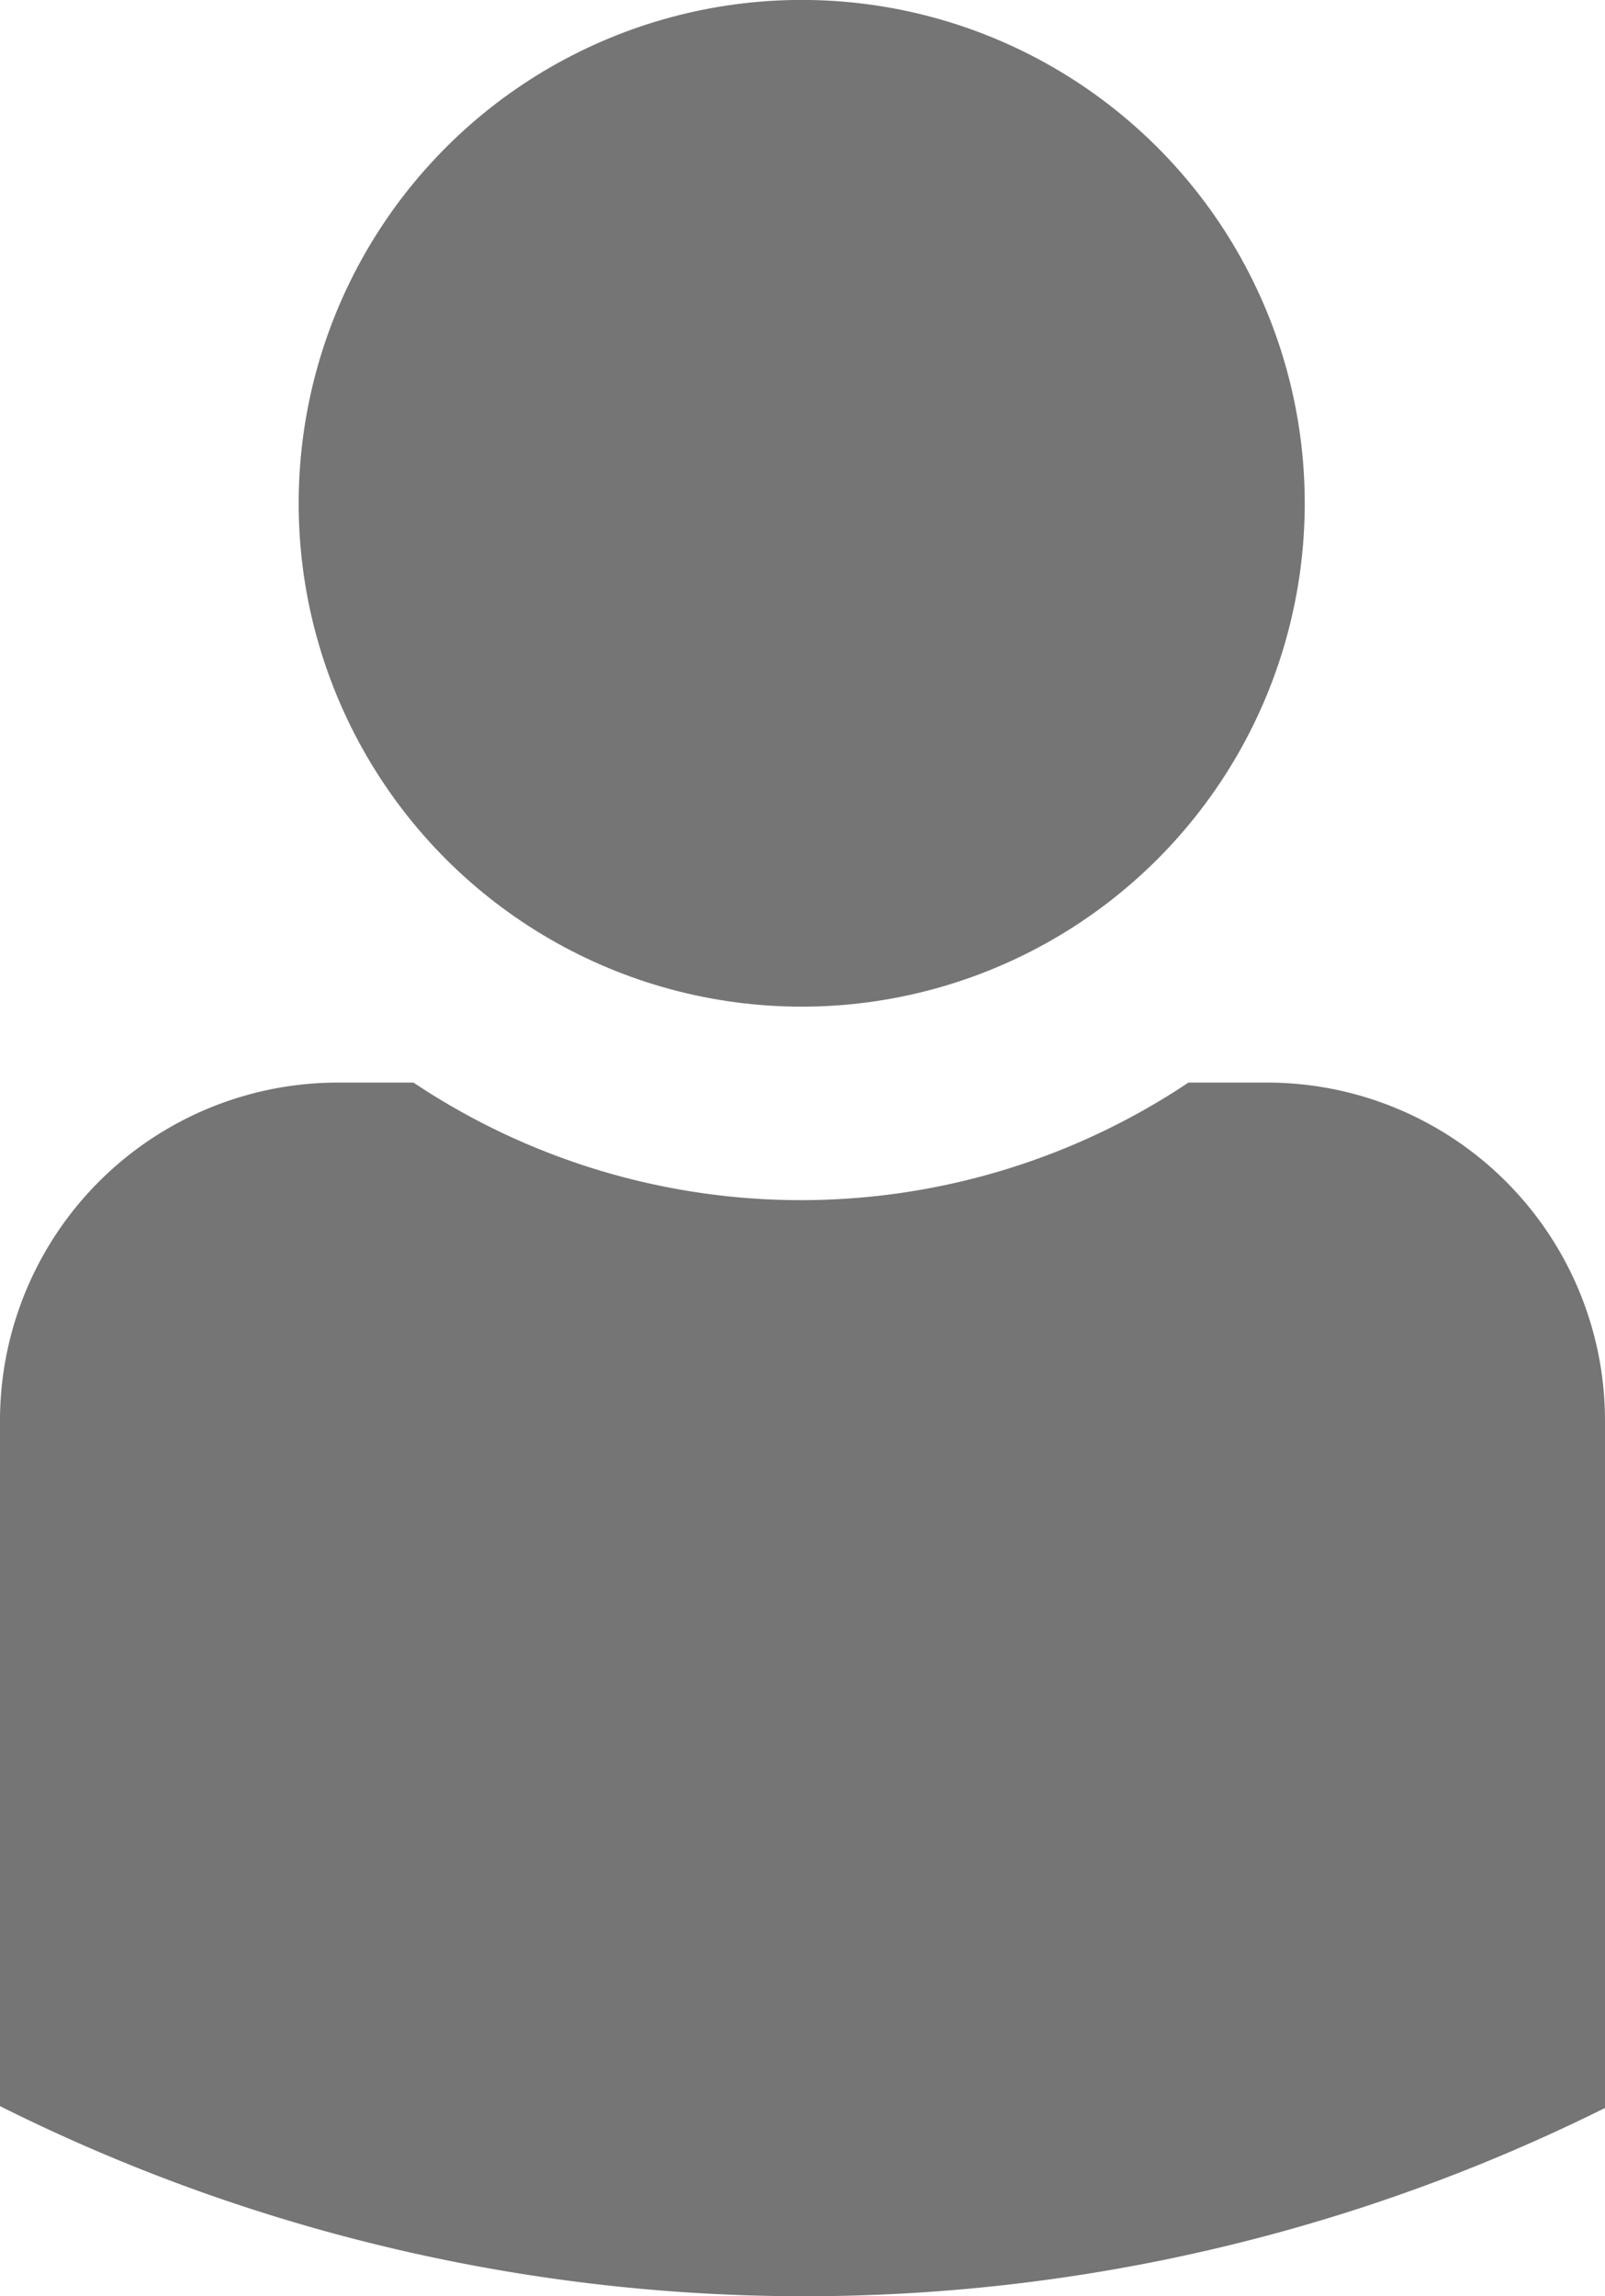
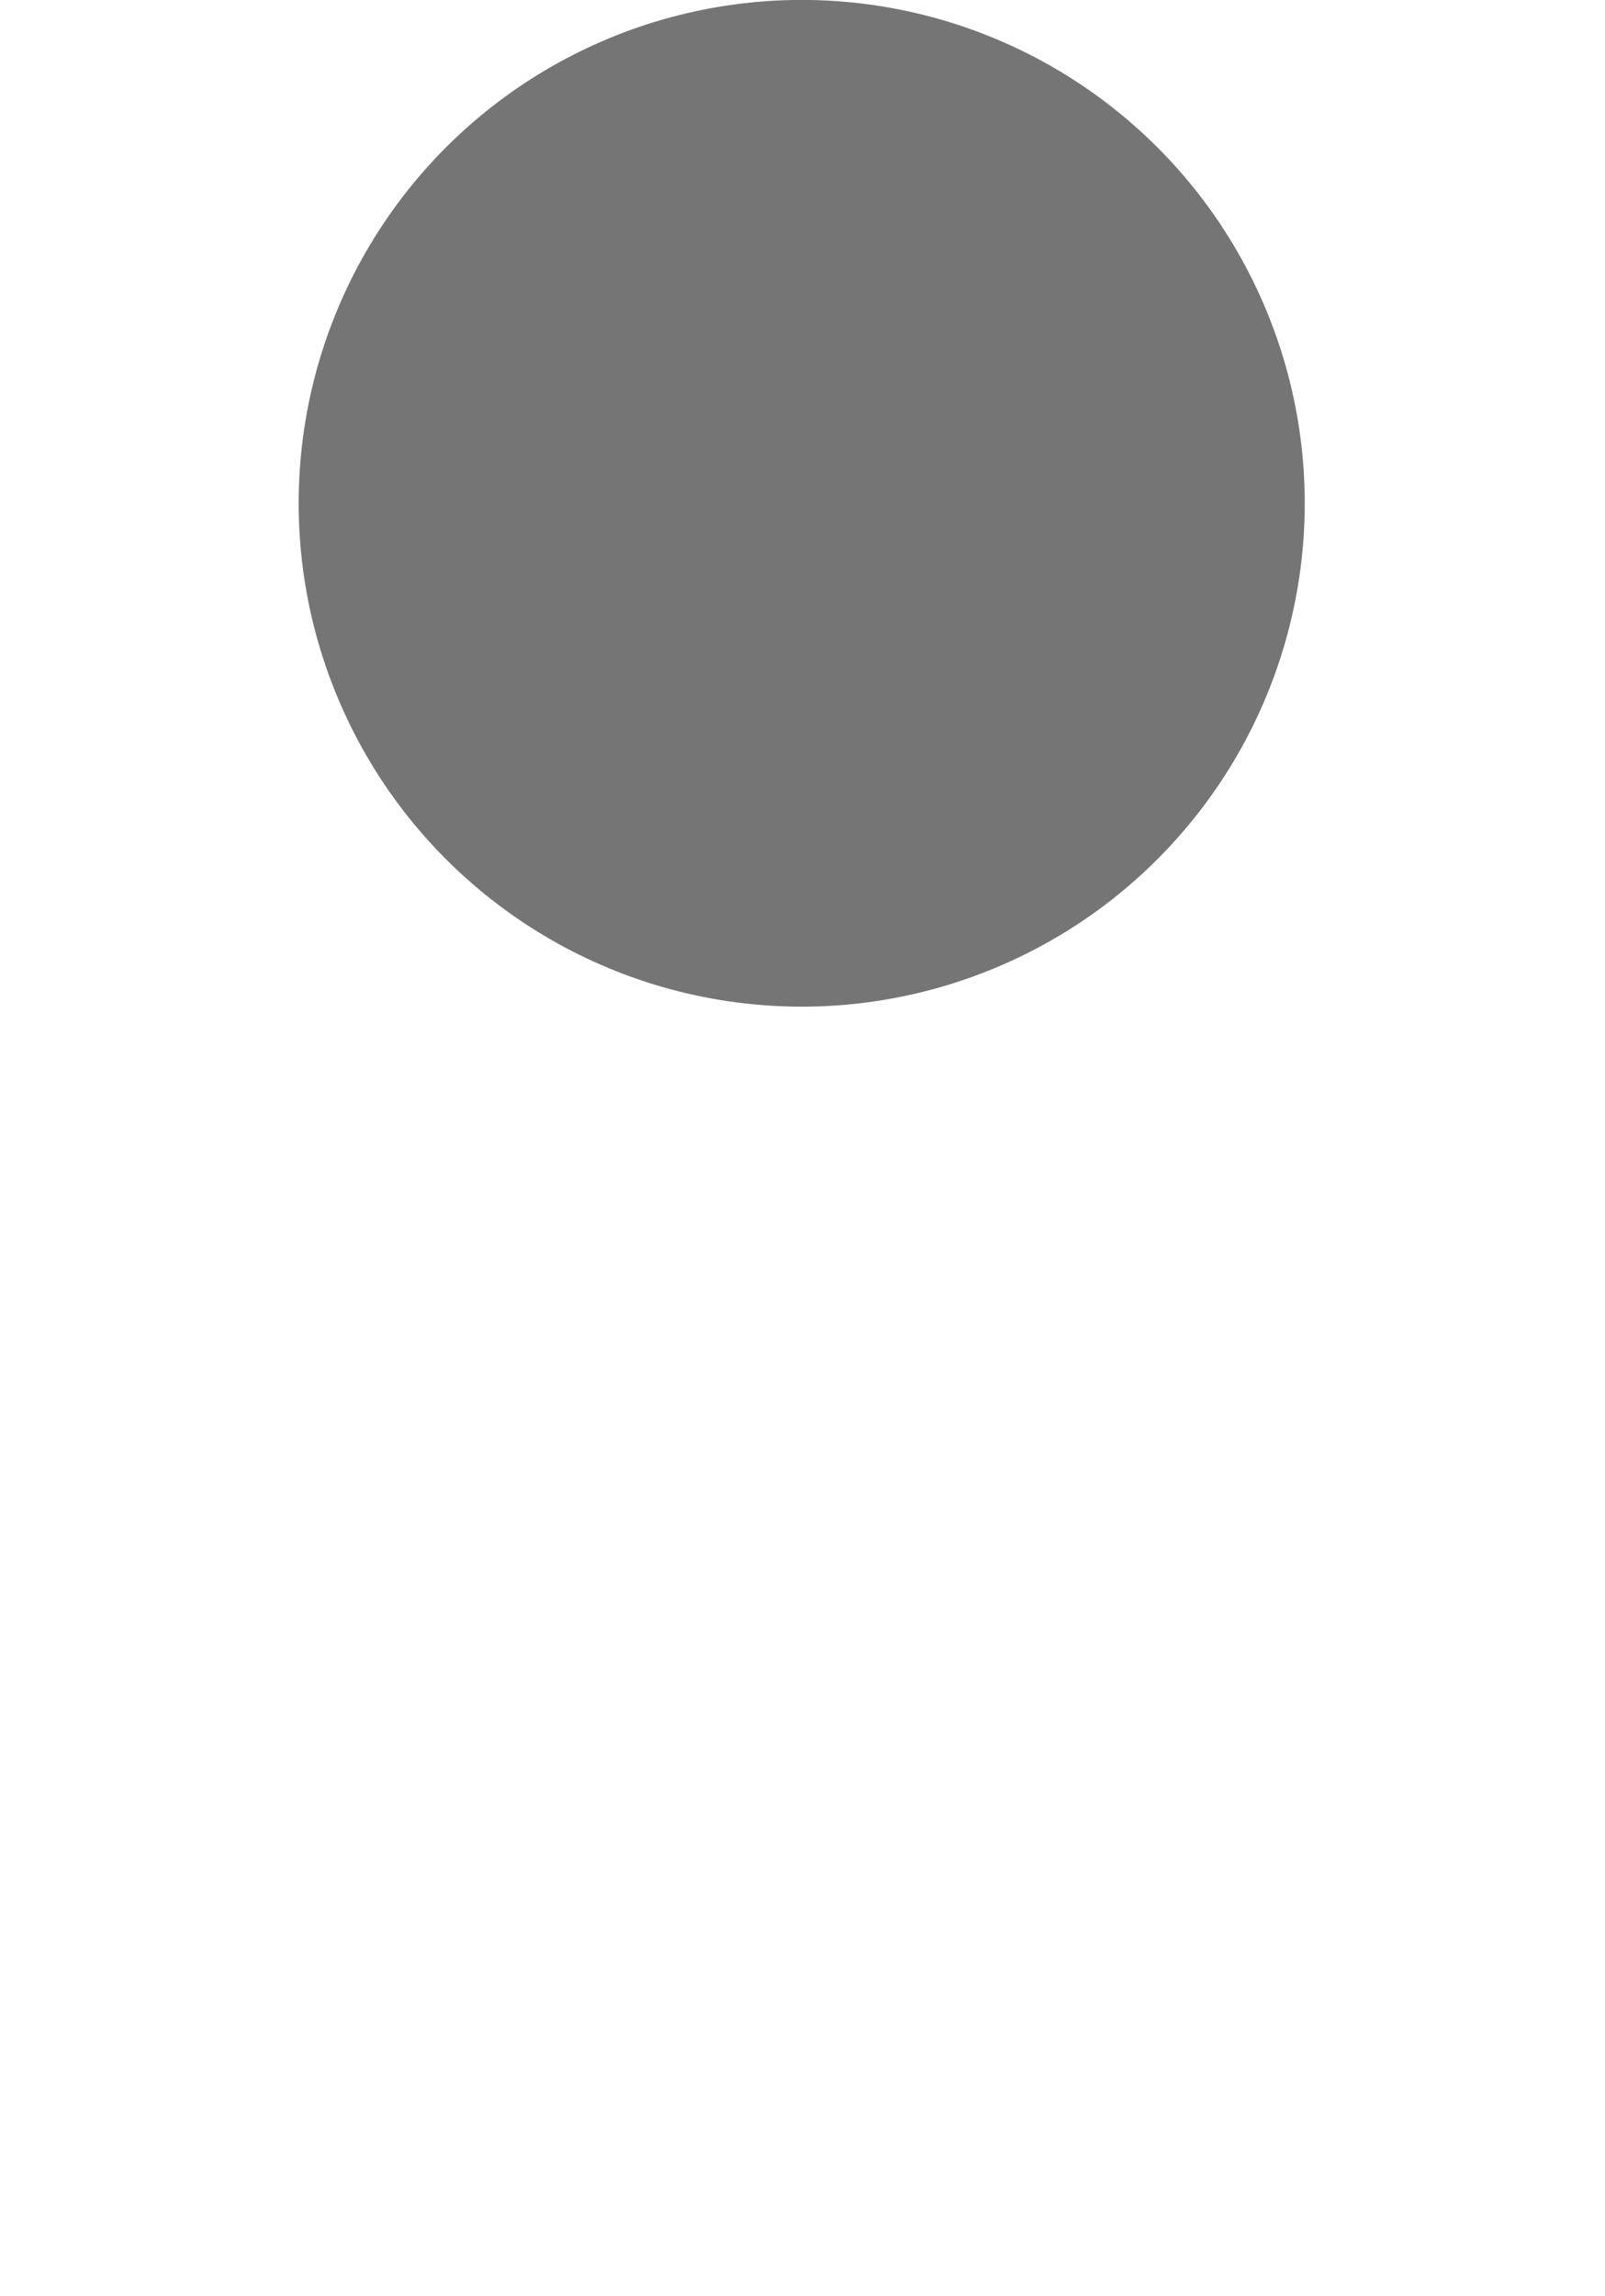
<svg xmlns="http://www.w3.org/2000/svg" viewBox="0 0 78.33 111.99">
  <style>.cls-1{fill:#757575}</style>
  <circle class="cls-1" cx="39.13" cy="24.55" r="24.55" transform="rotate(-22.5 39.12 24.558)" />
-   <path class="cls-1" d="M78.33 69.29v33.52A87.73 87.73 0 0 1 0 102.72V69.29A16.49 16.49 0 0 1 16.5 52.8h3.68a34.05 34.05 0 0 0 37.82 0h3.81a16.49 16.49 0 0 1 16.52 16.49Z" />
</svg>